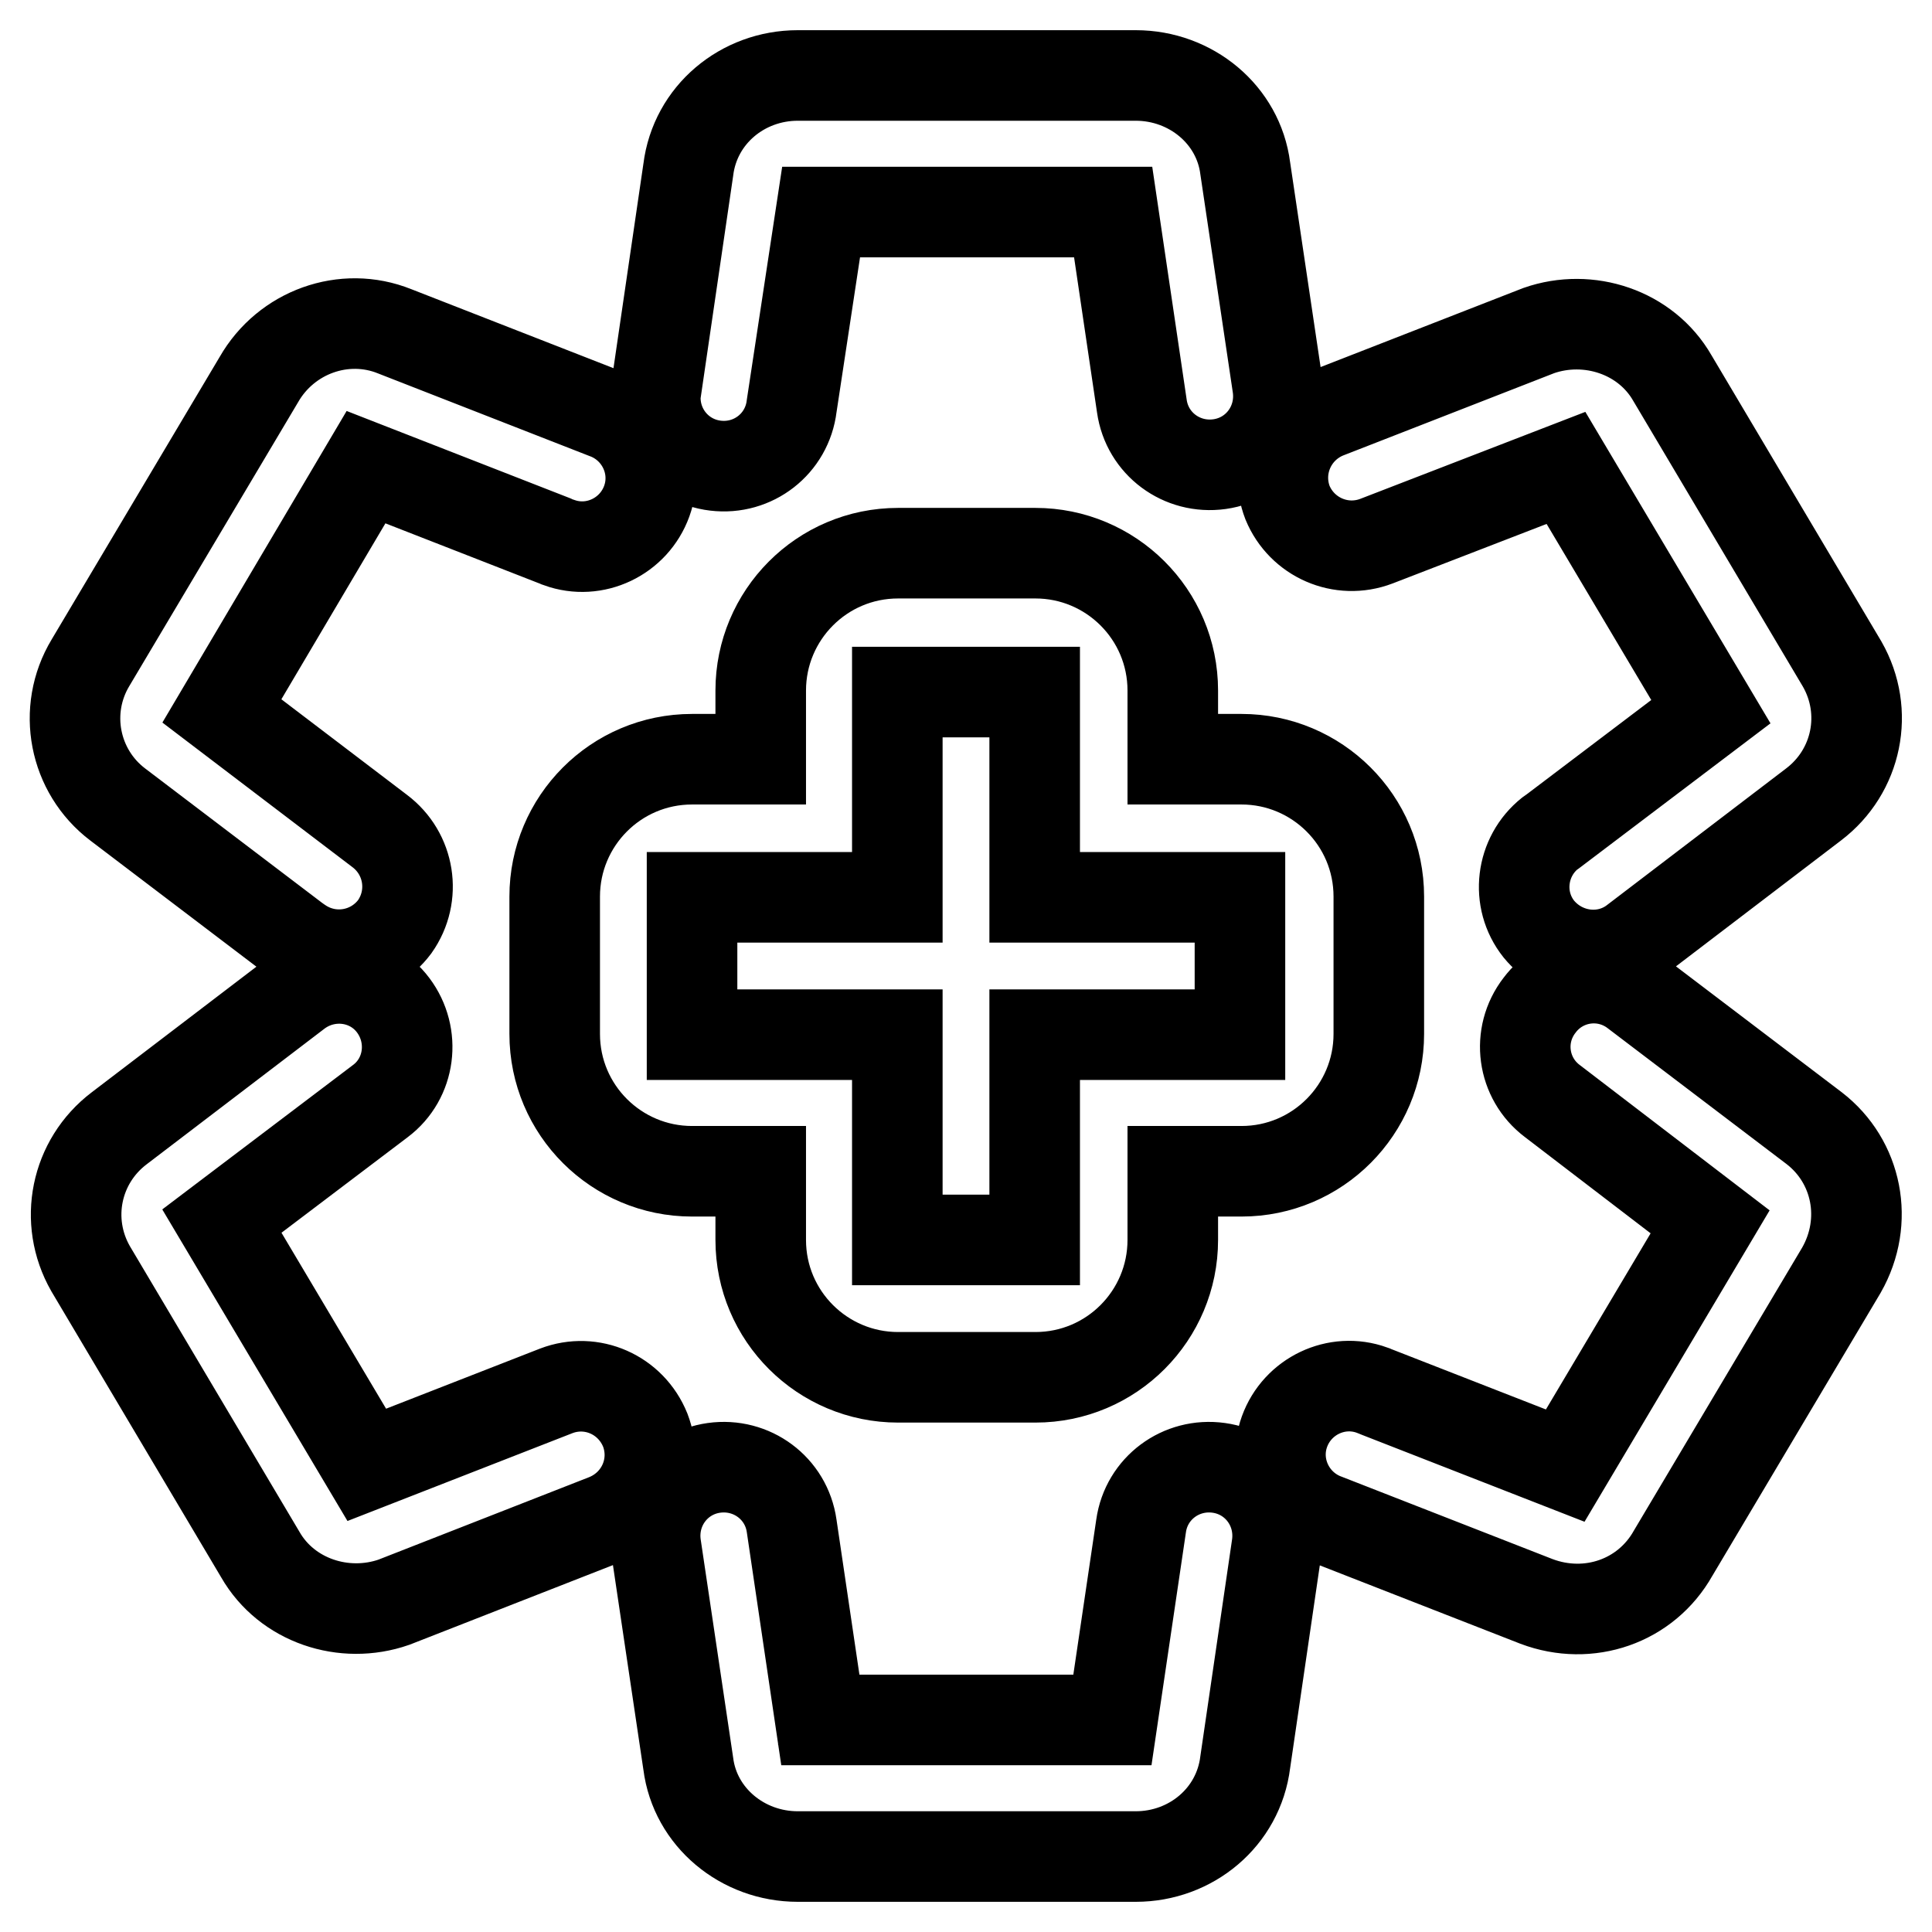
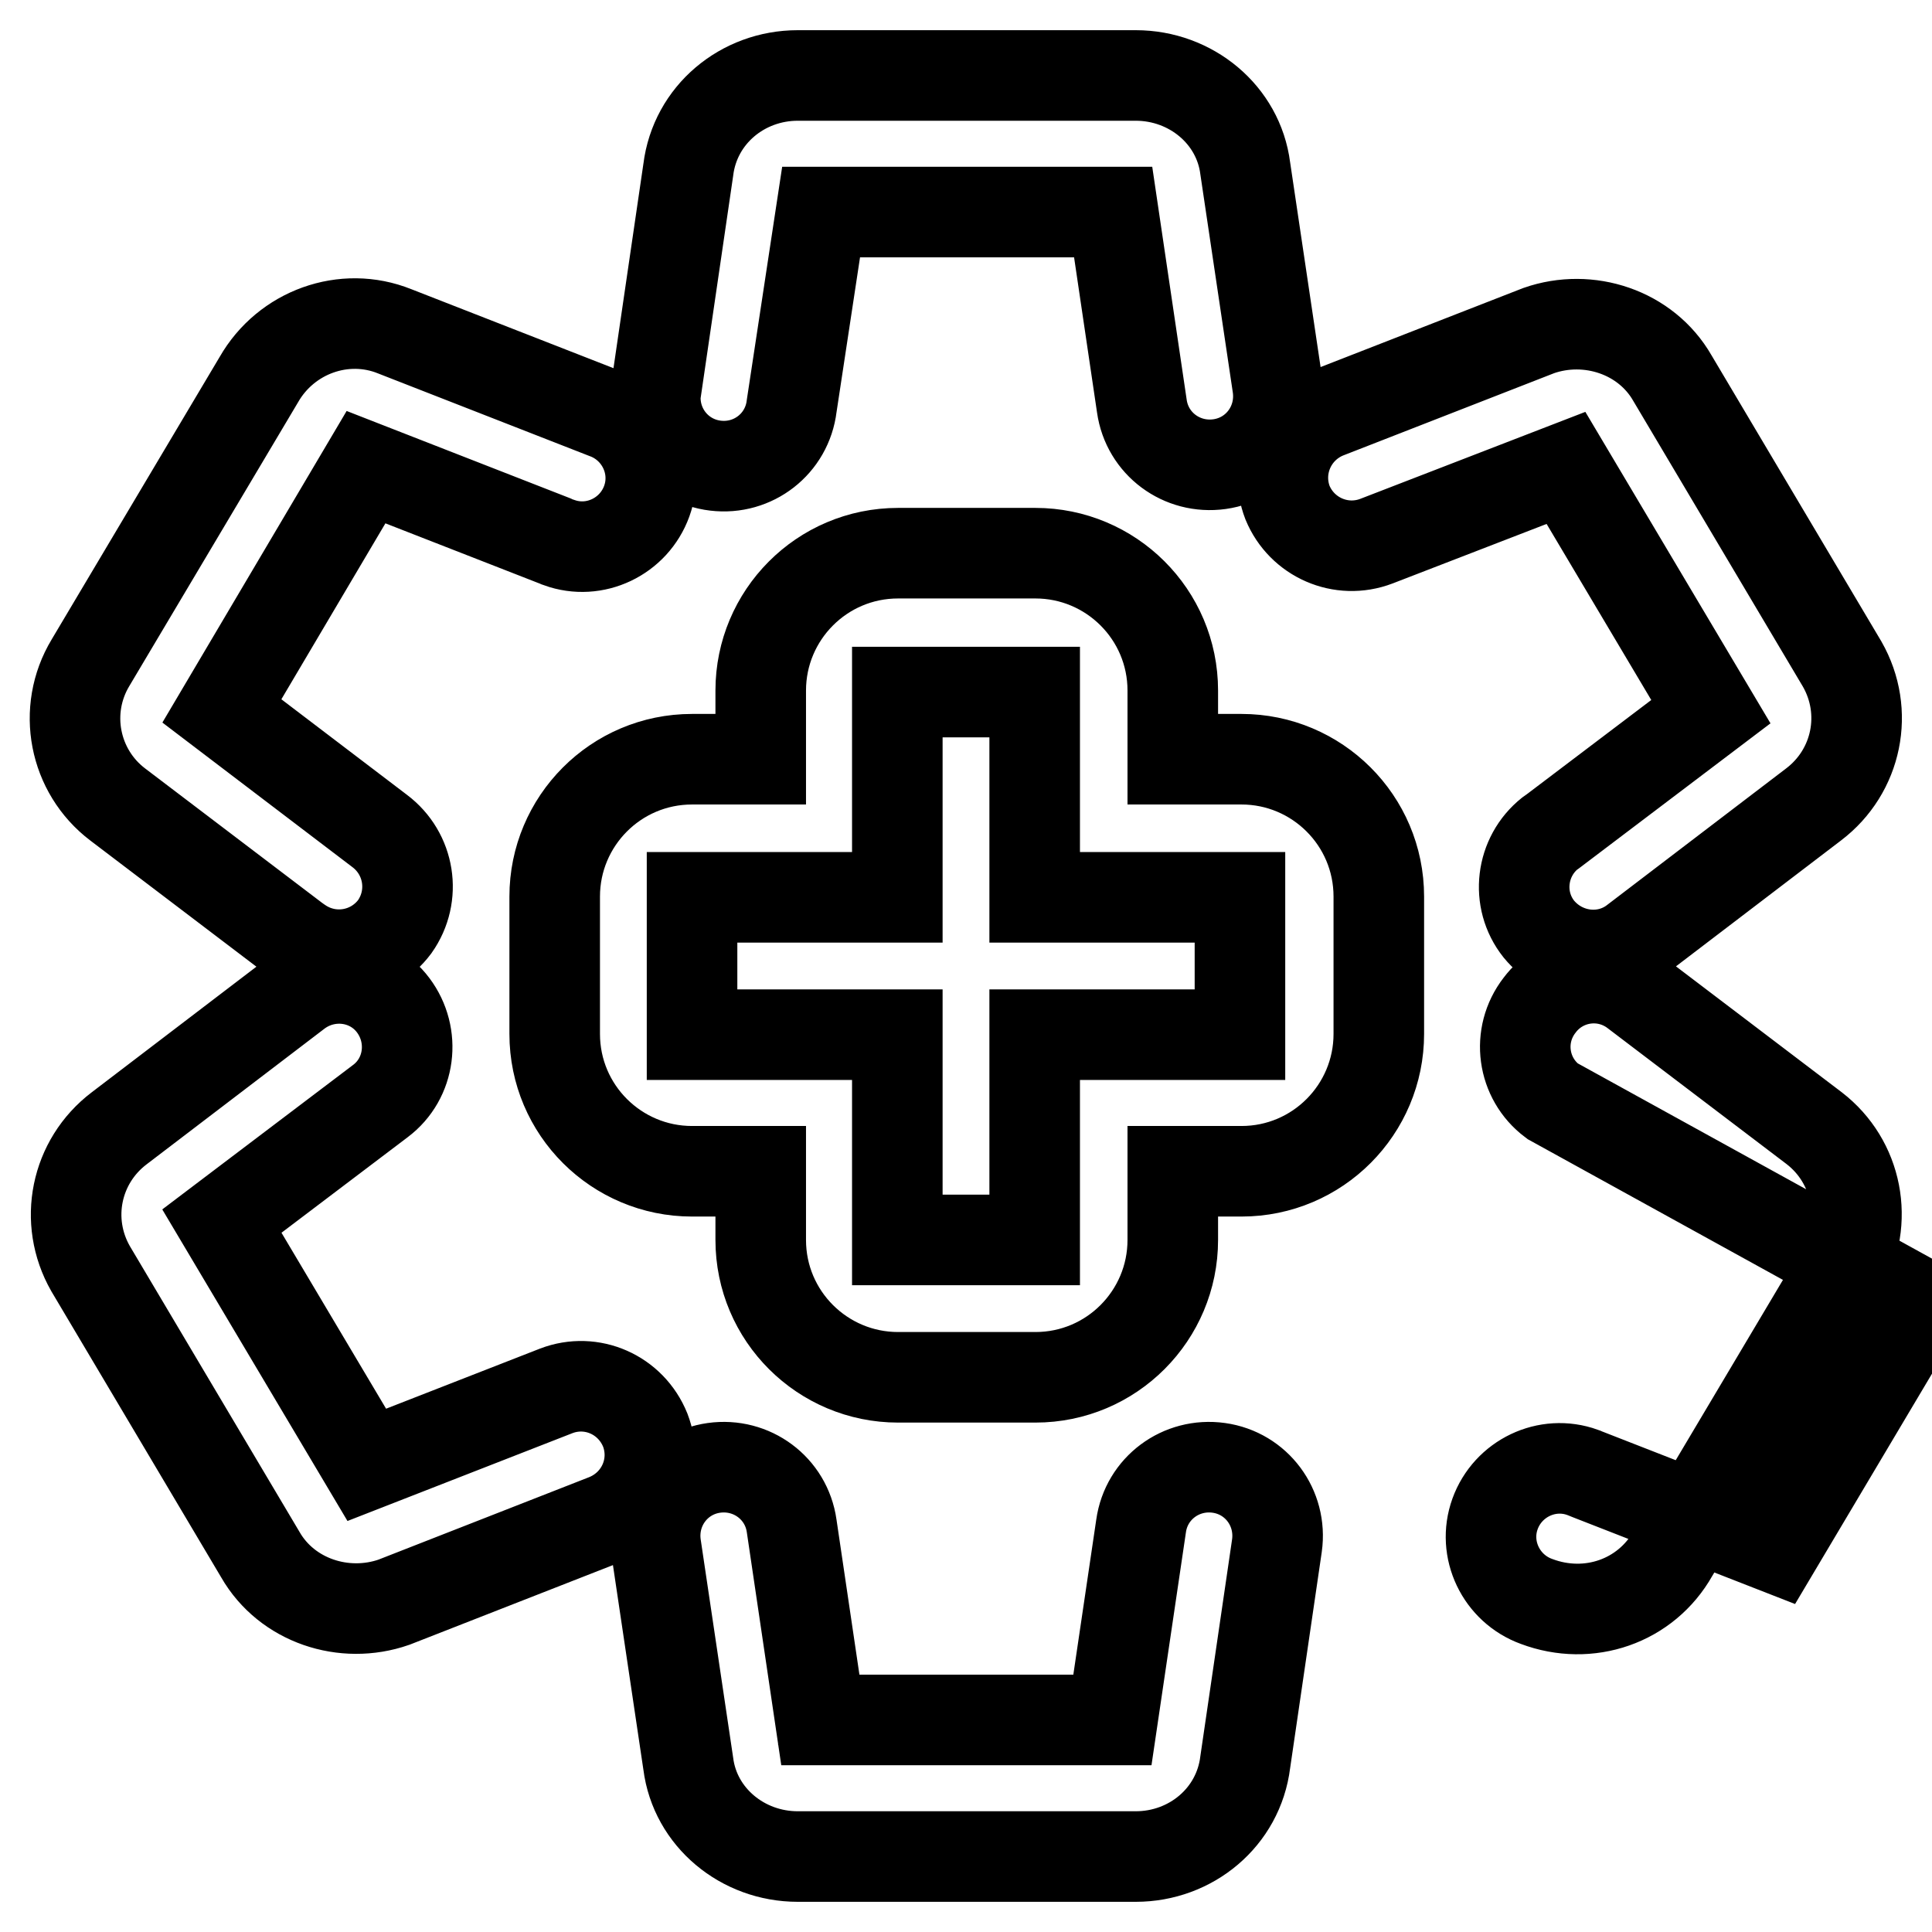
<svg xmlns="http://www.w3.org/2000/svg" version="1.1" x="0px" y="0px" viewBox="0 0 256 256" enable-background="new 0 0 256 256" xml:space="preserve">
  <g>
-     <path stroke-width="12" fill-opacity="0" stroke="#000000" d="M104.9,53.8c-0.6,5-5.1,8.5-10.1,7.9c-5-0.6-8.5-5.1-7.9-10.1c0-0.1,0-0.3,0.1-0.4l4.2-28.7 c0.9-7.3,7.2-12.5,14.5-12.5h44.8c7.3,0,13.6,5.2,14.5,12.3l4.3,28.9c0.7,5-2.7,9.6-7.7,10.3c-5,0.7-9.6-2.7-10.3-7.7l-3.8-25.7 h-38.7L104.9,53.8z M146.9,24.8l0,0.2L146.9,24.8z M50.3,110.1c4,3,4.9,8.6,2,12.7c-3,4-8.6,4.9-12.7,2c-0.1-0.1-0.2-0.1-0.3-0.2 l-23.7-18c-5.8-4.4-7.4-12.5-3.6-18.8l22.3-37.5c3.6-6.3,11.3-9.1,18-6.4l27.9,10.9c4.7,1.7,7.2,6.9,5.5,11.6 c-1.7,4.7-6.9,7.2-11.6,5.5c-0.2-0.1-0.3-0.1-0.5-0.2l-25.1-9.8L29.4,94.2L50.3,110.1z M73.7,184.3c4.7-1.8,9.9,0.5,11.8,5.2 c1.8,4.7-0.5,9.9-5.2,11.8l-28.1,11c-6.6,2.3-14.2-0.2-17.7-6.3L12,168.1c-3.6-6.3-2-14.2,3.8-18.6l23.6-18c4-3,9.7-2.3,12.7,1.7 c3,4,2.3,9.7-1.7,12.7l-21,15.9l19.2,32.3L73.7,184.3L73.7,184.3z M151.2,202.2c0.7-5,5.3-8.4,10.3-7.7c5,0.7,8.4,5.3,7.7,10.3l0,0 l-4.2,28.7c-0.9,7.3-7.2,12.5-14.5,12.5h-44.8c-7.3,0-13.6-5.2-14.5-12.3l-4.3-28.9c-0.7-5,2.7-9.6,7.7-10.3 c5-0.7,9.6,2.7,10.3,7.7l0,0l3.8,25.7h38.7L151.2,202.2z M109.1,231l0,0.2C109.1,231.1,109.1,231.1,109.1,231L109.1,231z  M205.7,145.9c-4-3-4.8-8.7-1.7-12.7c3-4,8.7-4.8,12.7-1.7l23.7,18c5.7,4.4,7.3,12.3,3.6,18.8l-22.3,37.5c-3.6,6.4-11.2,9-18.1,6.4 l-27.9-10.9c-4.7-1.7-7.2-6.9-5.5-11.6c1.7-4.7,6.9-7.2,11.6-5.5c0.2,0.1,0.3,0.1,0.5,0.2l25.1,9.8l19.2-32.3L205.7,145.9z  M182.4,71.7c-4.7,1.8-9.9-0.5-11.8-5.1c-1.8-4.7,0.5-9.9,5.1-11.8l0,0l28.2-11c6.6-2.3,14.2,0.2,17.7,6.3l22.5,37.9 c3.6,6.3,2,14.2-3.8,18.6l-23.6,18c-3.9,3.1-9.6,2.4-12.8-1.5c-3.1-3.9-2.4-9.6,1.5-12.7c0.1-0.1,0.2-0.1,0.3-0.2l21-15.9 l-19.2-32.3L182.4,71.7L182.4,71.7z M91.7,155.2c-10,0-18.2-8.1-18.2-18.2v-18.2c0-10,8.1-18.2,18.2-18.2h9.1v-9.1 c0-10,8.1-18.2,18.2-18.2h18.2c10,0,18.2,8.1,18.2,18.2v9.1h9.1c10,0,18.2,8.1,18.2,18.2v18.2c0,10-8.1,18.2-18.2,18.2h-9.1v9.1 c0,10-8.1,18.2-18.2,18.2h-18.2c-10,0-18.2-8.1-18.2-18.2v-9.1H91.7z M91.7,118.9v18.2h27.2v27.2h18.2v-27.2h27.2v-18.2h-27.2V91.7 h-18.2v27.2H91.7z" />
+     <path stroke-width="12" fill-opacity="0" stroke="#000000" d="M104.9,53.8c-0.6,5-5.1,8.5-10.1,7.9c-5-0.6-8.5-5.1-7.9-10.1c0-0.1,0-0.3,0.1-0.4l4.2-28.7 c0.9-7.3,7.2-12.5,14.5-12.5h44.8c7.3,0,13.6,5.2,14.5,12.3l4.3,28.9c0.7,5-2.7,9.6-7.7,10.3c-5,0.7-9.6-2.7-10.3-7.7l-3.8-25.7 h-38.7L104.9,53.8z M146.9,24.8l0,0.2L146.9,24.8z M50.3,110.1c4,3,4.9,8.6,2,12.7c-3,4-8.6,4.9-12.7,2c-0.1-0.1-0.2-0.1-0.3-0.2 l-23.7-18c-5.8-4.4-7.4-12.5-3.6-18.8l22.3-37.5c3.6-6.3,11.3-9.1,18-6.4l27.9,10.9c4.7,1.7,7.2,6.9,5.5,11.6 c-1.7,4.7-6.9,7.2-11.6,5.5c-0.2-0.1-0.3-0.1-0.5-0.2l-25.1-9.8L29.4,94.2L50.3,110.1z M73.7,184.3c4.7-1.8,9.9,0.5,11.8,5.2 c1.8,4.7-0.5,9.9-5.2,11.8l-28.1,11c-6.6,2.3-14.2-0.2-17.7-6.3L12,168.1c-3.6-6.3-2-14.2,3.8-18.6l23.6-18c4-3,9.7-2.3,12.7,1.7 c3,4,2.3,9.7-1.7,12.7l-21,15.9l19.2,32.3L73.7,184.3L73.7,184.3z M151.2,202.2c0.7-5,5.3-8.4,10.3-7.7c5,0.7,8.4,5.3,7.7,10.3l0,0 l-4.2,28.7c-0.9,7.3-7.2,12.5-14.5,12.5h-44.8c-7.3,0-13.6-5.2-14.5-12.3l-4.3-28.9c-0.7-5,2.7-9.6,7.7-10.3 c5-0.7,9.6,2.7,10.3,7.7l0,0l3.8,25.7h38.7L151.2,202.2z M109.1,231l0,0.2C109.1,231.1,109.1,231.1,109.1,231L109.1,231z  M205.7,145.9c-4-3-4.8-8.7-1.7-12.7c3-4,8.7-4.8,12.7-1.7l23.7,18c5.7,4.4,7.3,12.3,3.6,18.8l-22.3,37.5c-3.6,6.4-11.2,9-18.1,6.4 c-4.7-1.7-7.2-6.9-5.5-11.6c1.7-4.7,6.9-7.2,11.6-5.5c0.2,0.1,0.3,0.1,0.5,0.2l25.1,9.8l19.2-32.3L205.7,145.9z  M182.4,71.7c-4.7,1.8-9.9-0.5-11.8-5.1c-1.8-4.7,0.5-9.9,5.1-11.8l0,0l28.2-11c6.6-2.3,14.2,0.2,17.7,6.3l22.5,37.9 c3.6,6.3,2,14.2-3.8,18.6l-23.6,18c-3.9,3.1-9.6,2.4-12.8-1.5c-3.1-3.9-2.4-9.6,1.5-12.7c0.1-0.1,0.2-0.1,0.3-0.2l21-15.9 l-19.2-32.3L182.4,71.7L182.4,71.7z M91.7,155.2c-10,0-18.2-8.1-18.2-18.2v-18.2c0-10,8.1-18.2,18.2-18.2h9.1v-9.1 c0-10,8.1-18.2,18.2-18.2h18.2c10,0,18.2,8.1,18.2,18.2v9.1h9.1c10,0,18.2,8.1,18.2,18.2v18.2c0,10-8.1,18.2-18.2,18.2h-9.1v9.1 c0,10-8.1,18.2-18.2,18.2h-18.2c-10,0-18.2-8.1-18.2-18.2v-9.1H91.7z M91.7,118.9v18.2h27.2v27.2h18.2v-27.2h27.2v-18.2h-27.2V91.7 h-18.2v27.2H91.7z" />
  </g>
</svg>